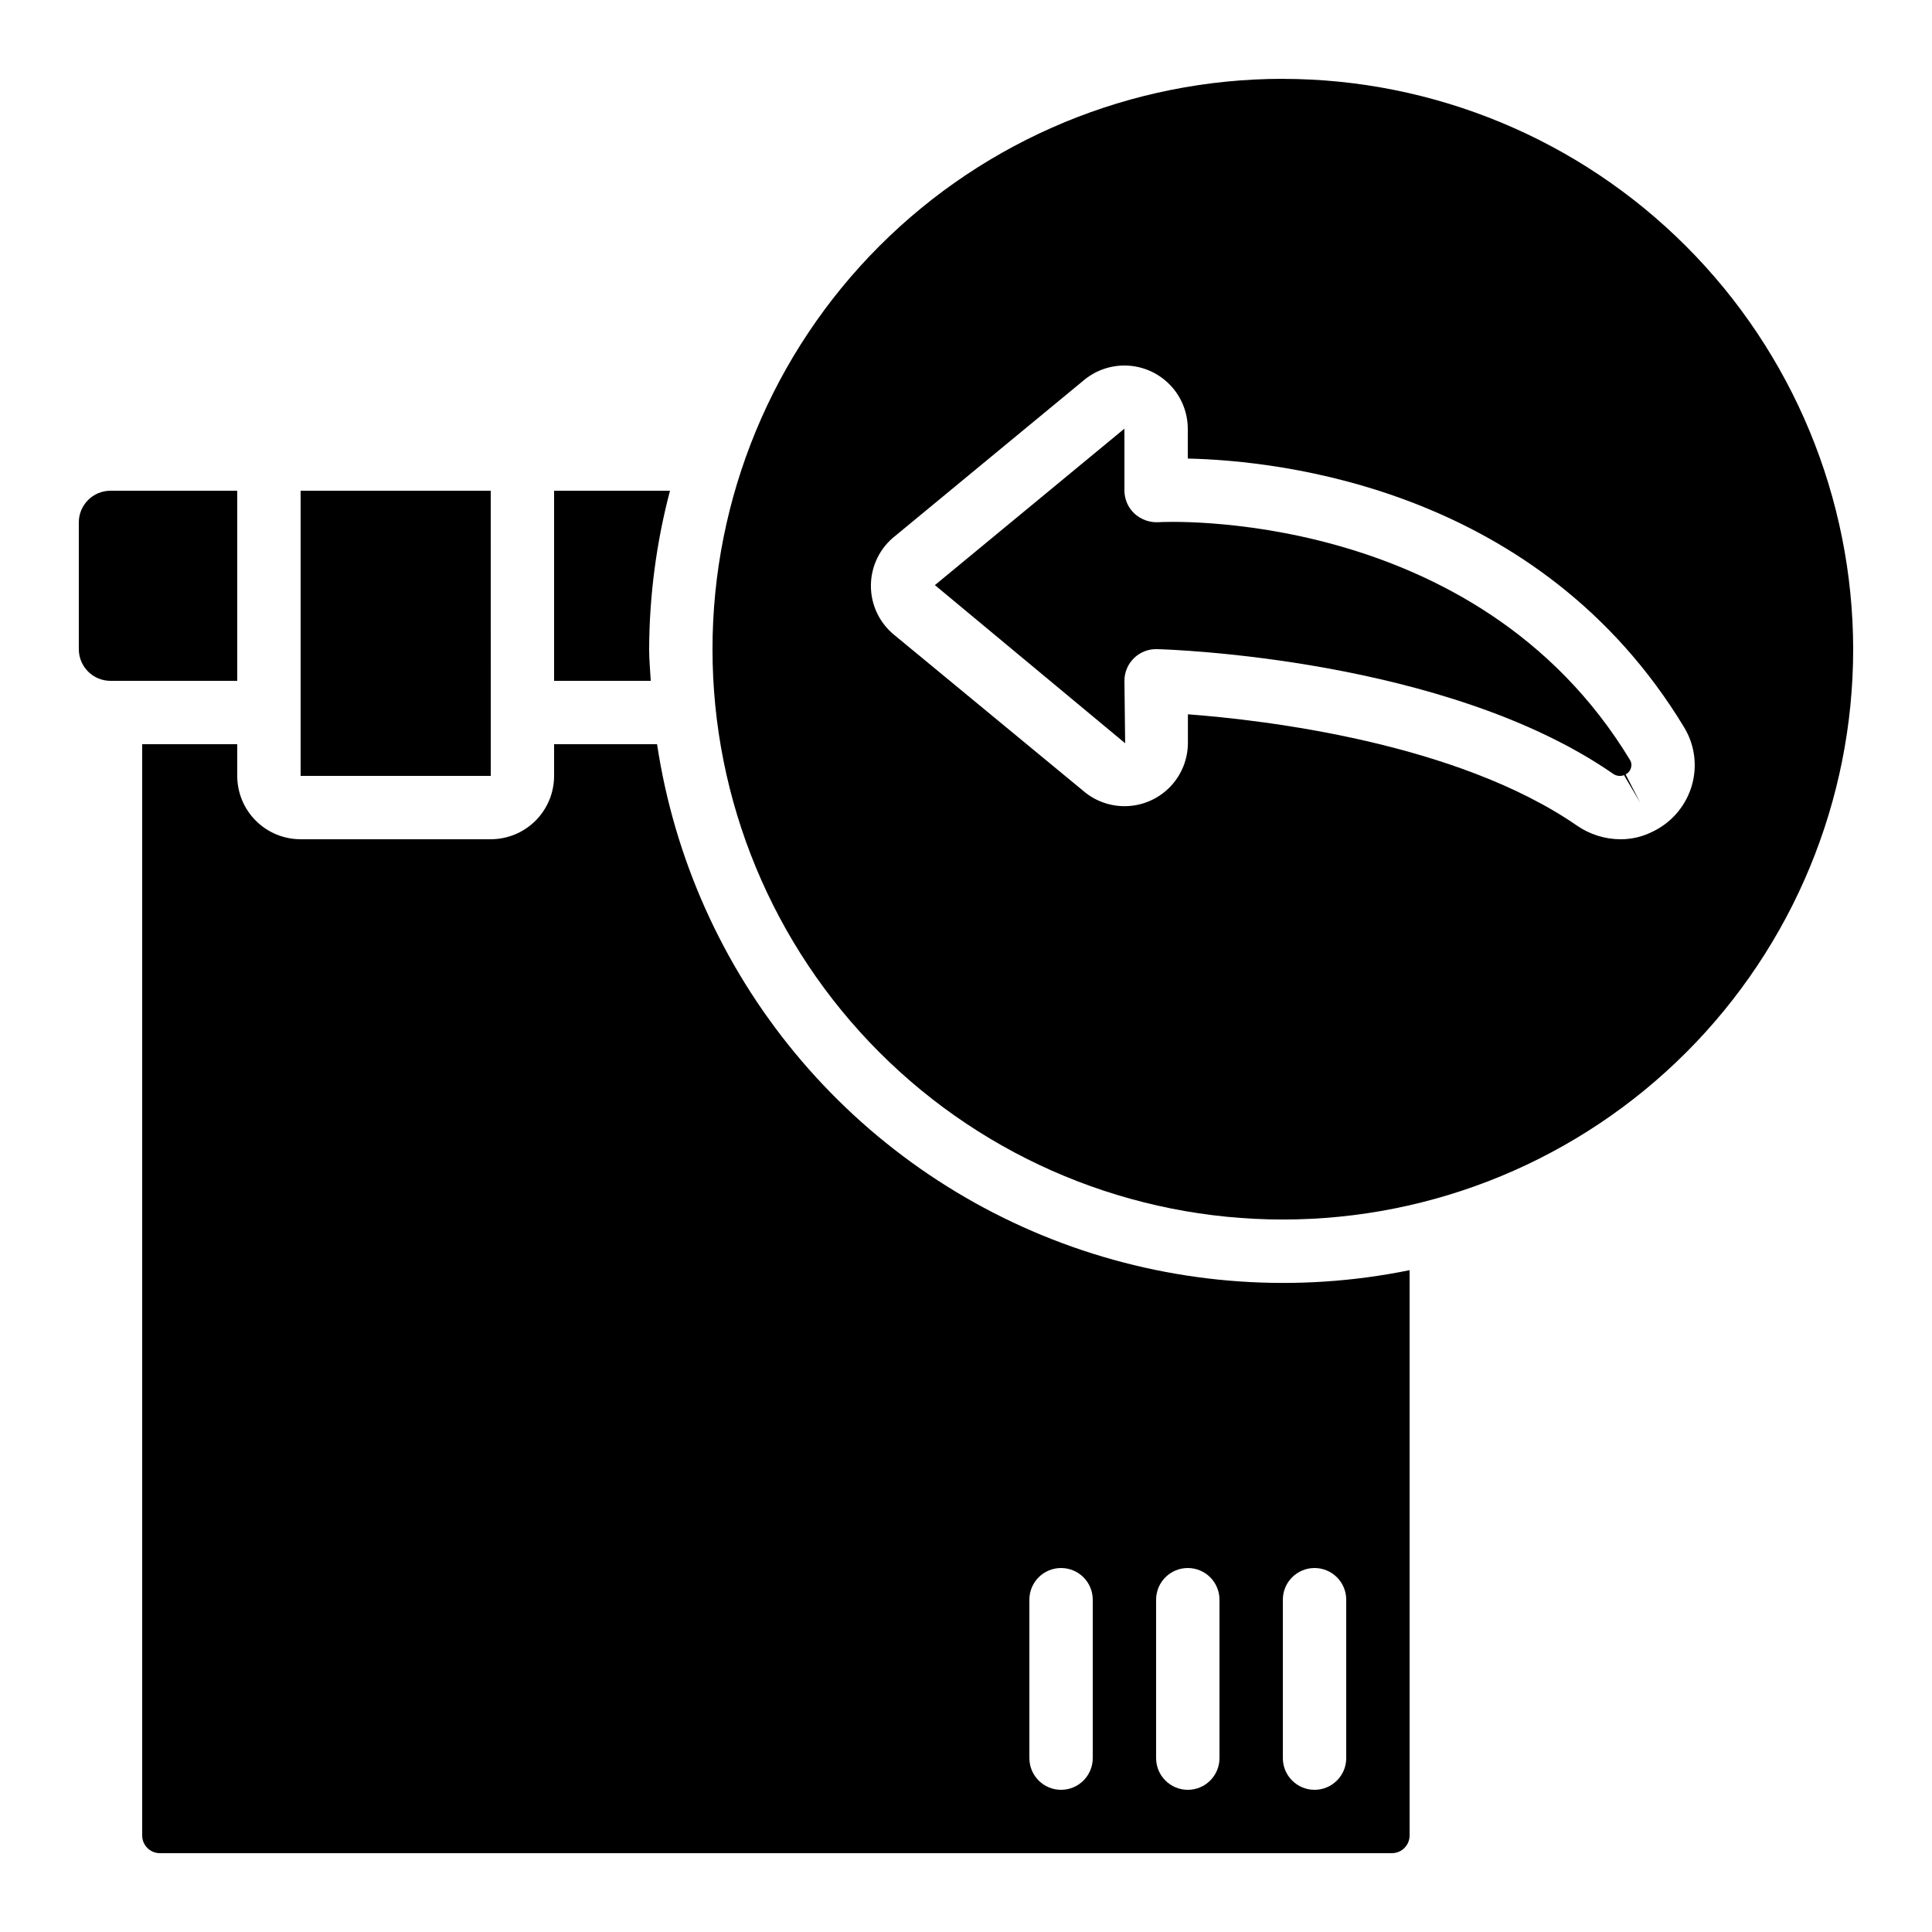
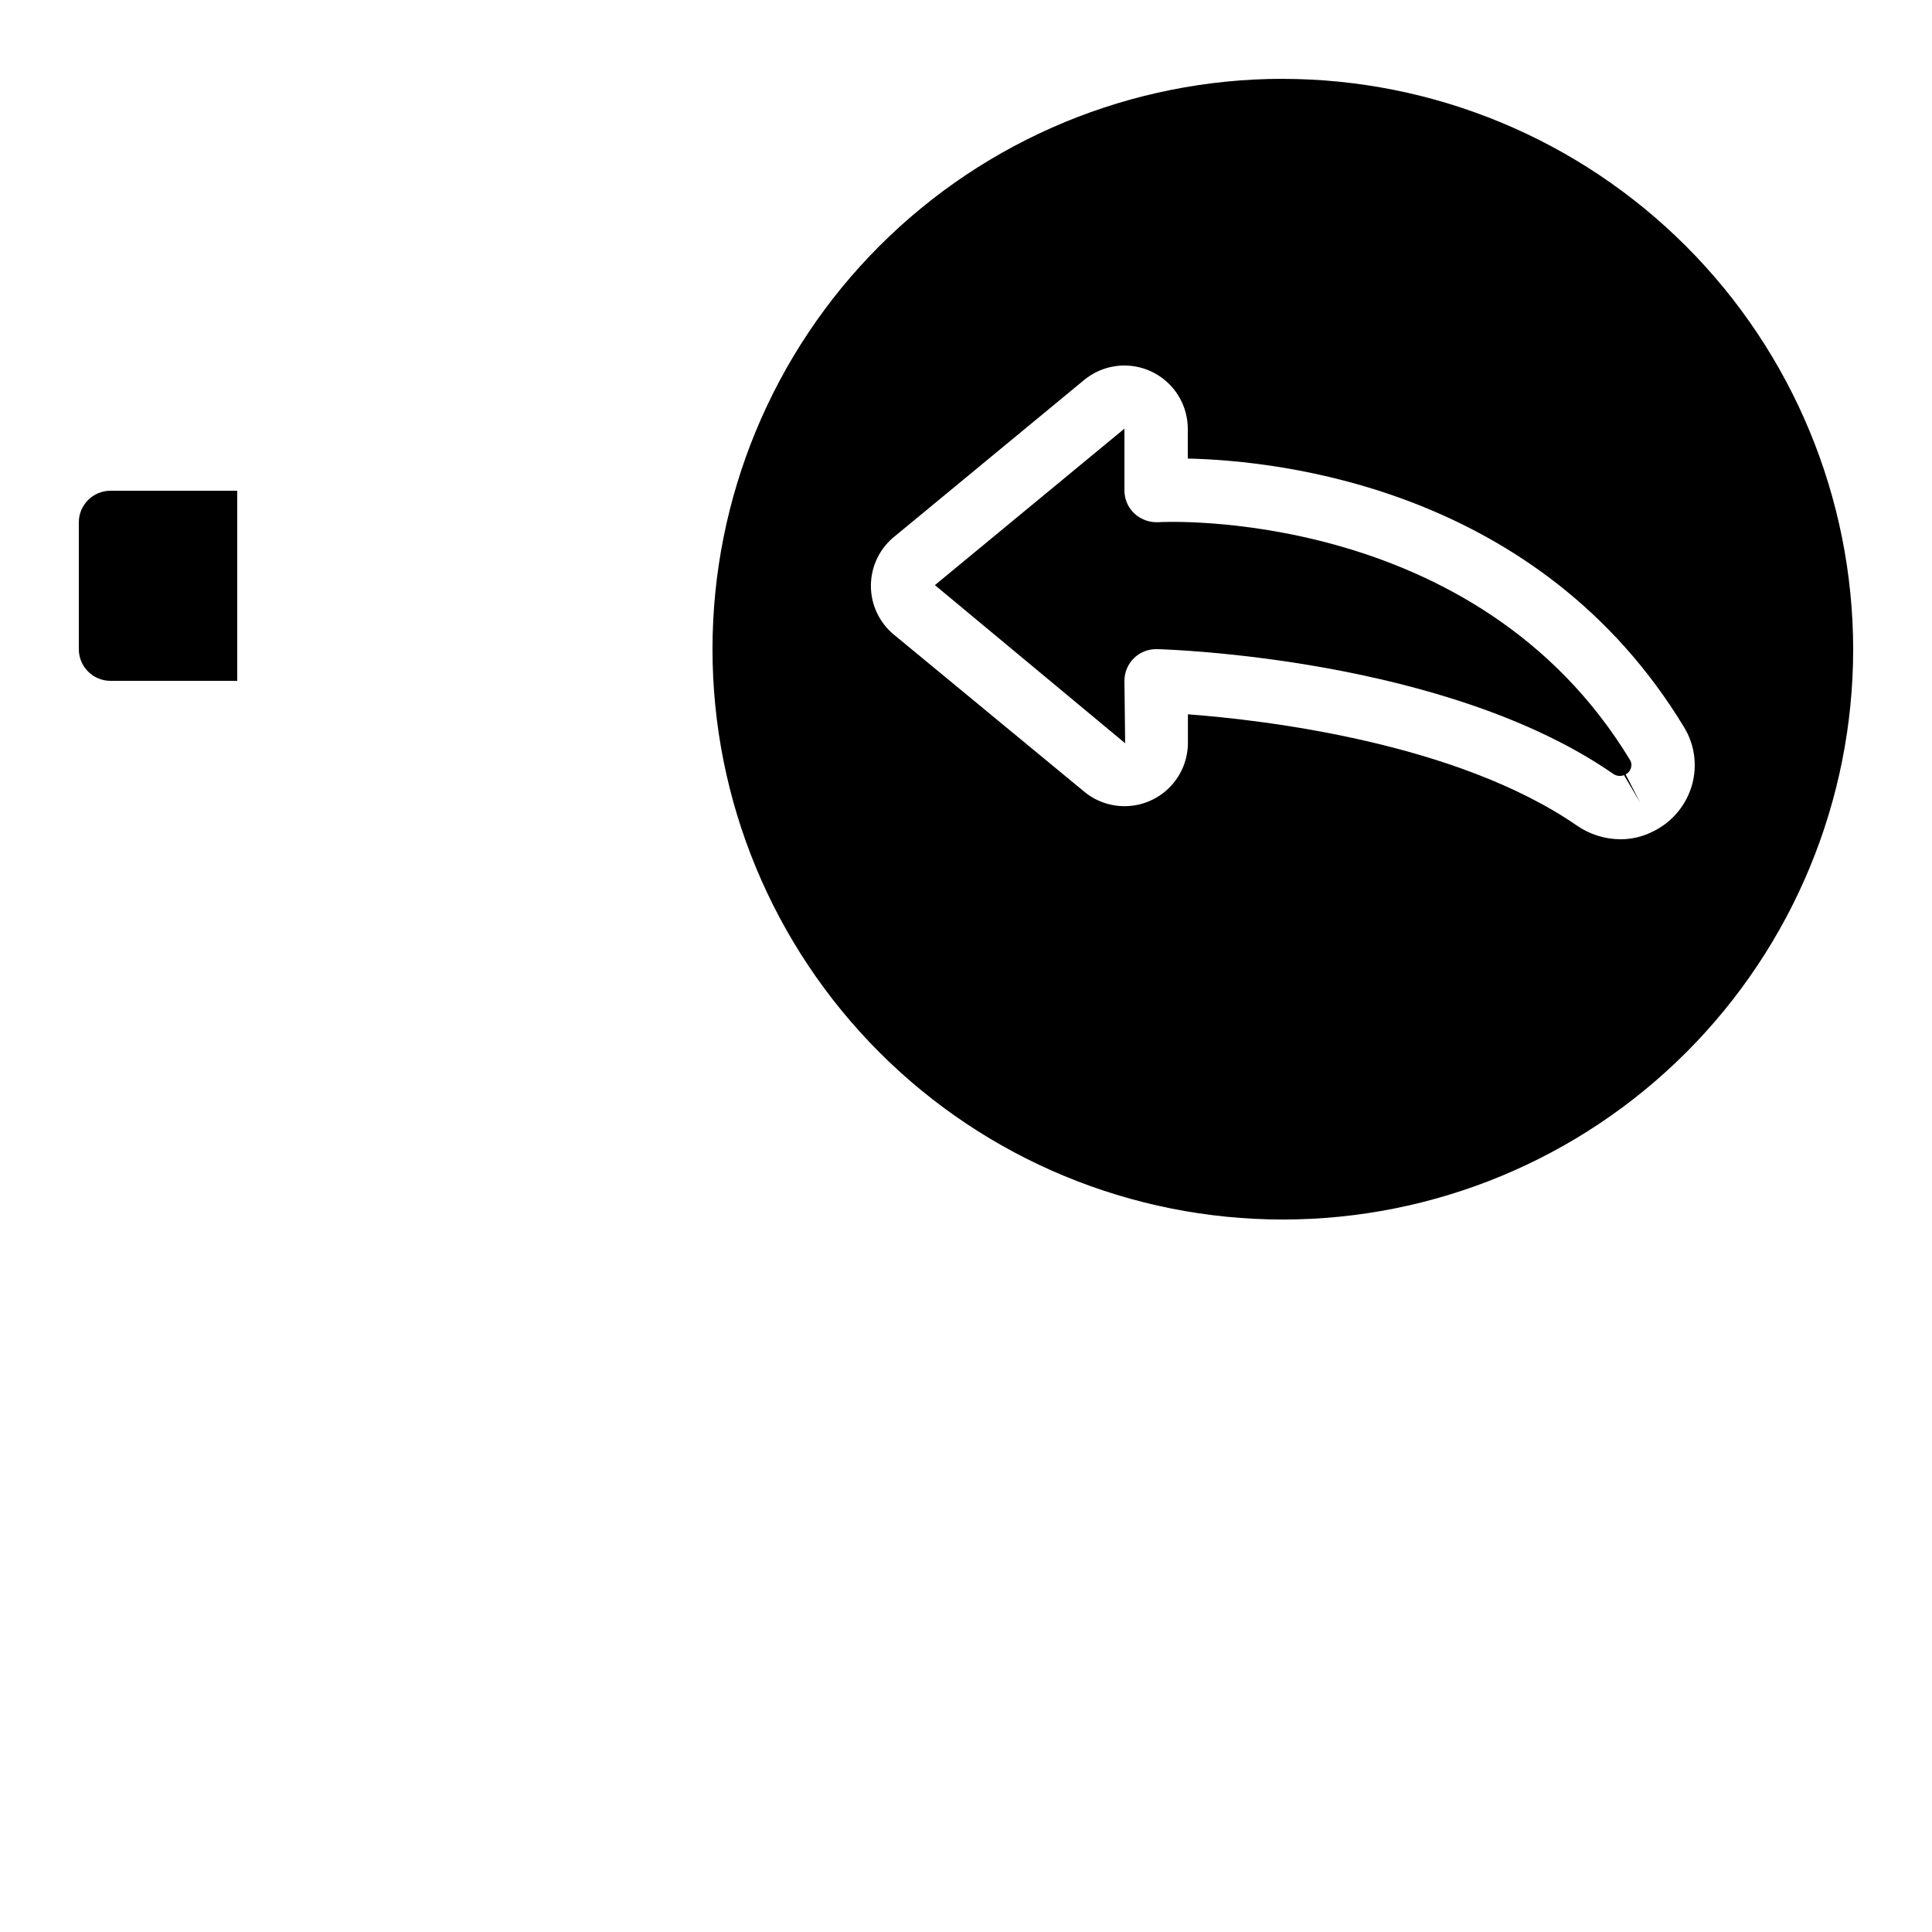
<svg xmlns="http://www.w3.org/2000/svg" fill="#000000" width="800px" height="800px" version="1.1" viewBox="144 144 512 512">
  <g>
    <path d="m206.87 274.05h-33.586c-4.637 0-8.398 3.758-8.398 8.395v33.59c0 2.227 0.887 4.363 2.461 5.938 1.574 1.574 3.711 2.457 5.938 2.457h33.586z" />
    <path d="m576.24 347.44c0.207-0.676 0.113-1.41-0.258-2.016-40.859-67.504-124.22-63.129-125.04-63.035-2.309 0.109-4.562-0.703-6.273-2.258-1.695-1.57-2.668-3.773-2.684-6.086v-16.449l-50.23 41.465 50.422 41.91-0.191-16.547c-0.004-2.266 0.91-4.434 2.535-6.016 1.621-1.582 3.812-2.438 6.078-2.379 3.106 0.082 76.547 2.352 120.82 32.984v-0.004c0.848 0.641 1.969 0.797 2.957 0.414l4.273 7.254-3.848-7.465h0.004c0.715-0.352 1.238-1 1.434-1.773z" />
-     <path d="m318.13 341.22h-27.289v8.398-0.004c0 4.453-1.77 8.727-4.918 11.875-3.148 3.148-7.422 4.918-11.875 4.918h-50.383c-4.453 0-8.723-1.77-11.875-4.918-3.148-3.148-4.918-7.422-4.918-11.875v-8.395h-25.191v289.27c0.039 2.535 2.086 4.582 4.621 4.617h326.64c2.535-0.035 4.582-2.082 4.617-4.617v-149.88c-29.816 6.078-60.723 3.934-89.414-6.203s-54.086-27.887-73.465-51.348c-19.379-23.461-32.012-51.75-36.547-81.836zm115.46 268.7c0 4.637-3.758 8.398-8.398 8.398-4.637 0-8.395-3.762-8.395-8.398v-41.984c0-4.637 3.758-8.395 8.395-8.395 4.641 0 8.398 3.758 8.398 8.395zm33.586 0c0 4.637-3.758 8.398-8.395 8.398-4.637 0-8.398-3.762-8.398-8.398v-41.984c0-4.637 3.762-8.395 8.398-8.395 4.637 0 8.395 3.758 8.395 8.395zm25.191-50.383v0.004c2.227 0 4.363 0.883 5.938 2.457 1.574 1.578 2.461 3.711 2.461 5.938v41.984c0 4.637-3.762 8.398-8.398 8.398s-8.398-3.762-8.398-8.398v-41.984c0-4.637 3.762-8.395 8.398-8.395z" />
-     <path d="m483.96 164.89c-40.082 0-78.527 15.926-106.87 44.27-28.348 28.344-44.27 66.789-44.27 106.88s15.922 78.527 44.27 106.88c28.344 28.344 66.789 44.266 106.87 44.266 40.086 0 78.531-15.922 106.88-44.266 28.348-28.348 44.27-66.789 44.27-106.88-0.047-40.07-15.984-78.488-44.32-106.82-28.336-28.336-66.75-44.273-106.82-44.32zm108.46 187.06c-1.469 5.25-5.051 9.656-9.895 12.164l-0.184 0.094-0.512 0.25c-2.609 1.301-5.484 1.969-8.398 1.957-4.106-0.02-8.109-1.273-11.492-3.602-31.906-22.051-82.934-27.996-103.13-29.516v7.559h-0.004c0 4.211-1.582 8.27-4.434 11.367-2.852 3.102-6.766 5.016-10.965 5.363-4.195 0.352-8.371-0.887-11.695-3.473l-50.617-41.758c-4.016-3.211-6.336-8.086-6.297-13.227 0.035-5.141 2.422-9.98 6.481-13.137l50.238-41.465c3.309-2.637 7.488-3.926 11.703-3.613 4.219 0.312 8.16 2.207 11.043 5.297 2.887 3.094 4.496 7.16 4.512 11.391v7.918c24.586 0.547 93.203 7.953 131.5 71.164h-0.004c2.805 4.57 3.578 10.098 2.144 15.266z" />
-     <path d="m274.05 274.05h-50.383v75.57h50.398v-16.727l-0.016-0.066 0.016-0.066z" />
-     <path d="m290.84 274.05v50.383h25.617c-0.145-2.797-0.43-5.559-0.43-8.398h0.004c0.055-14.172 1.91-28.281 5.523-41.984z" />
+     <path d="m483.96 164.89c-40.082 0-78.527 15.926-106.87 44.27-28.348 28.344-44.27 66.789-44.27 106.88s15.922 78.527 44.27 106.88c28.344 28.344 66.789 44.266 106.87 44.266 40.086 0 78.531-15.922 106.88-44.266 28.348-28.348 44.27-66.789 44.27-106.88-0.047-40.07-15.984-78.488-44.32-106.82-28.336-28.336-66.75-44.273-106.82-44.32zm108.46 187.06c-1.469 5.25-5.051 9.656-9.895 12.164l-0.184 0.094-0.512 0.25c-2.609 1.301-5.484 1.969-8.398 1.957-4.106-0.02-8.109-1.273-11.492-3.602-31.906-22.051-82.934-27.996-103.13-29.516v7.559h-0.004c0 4.211-1.582 8.27-4.434 11.367-2.852 3.102-6.766 5.016-10.965 5.363-4.195 0.352-8.371-0.887-11.695-3.473l-50.617-41.758c-4.016-3.211-6.336-8.086-6.297-13.227 0.035-5.141 2.422-9.98 6.481-13.137l50.238-41.465c3.309-2.637 7.488-3.926 11.703-3.613 4.219 0.312 8.16 2.207 11.043 5.297 2.887 3.094 4.496 7.16 4.512 11.391v7.918c24.586 0.547 93.203 7.953 131.5 71.164c2.805 4.57 3.578 10.098 2.144 15.266z" />
  </g>
</svg>